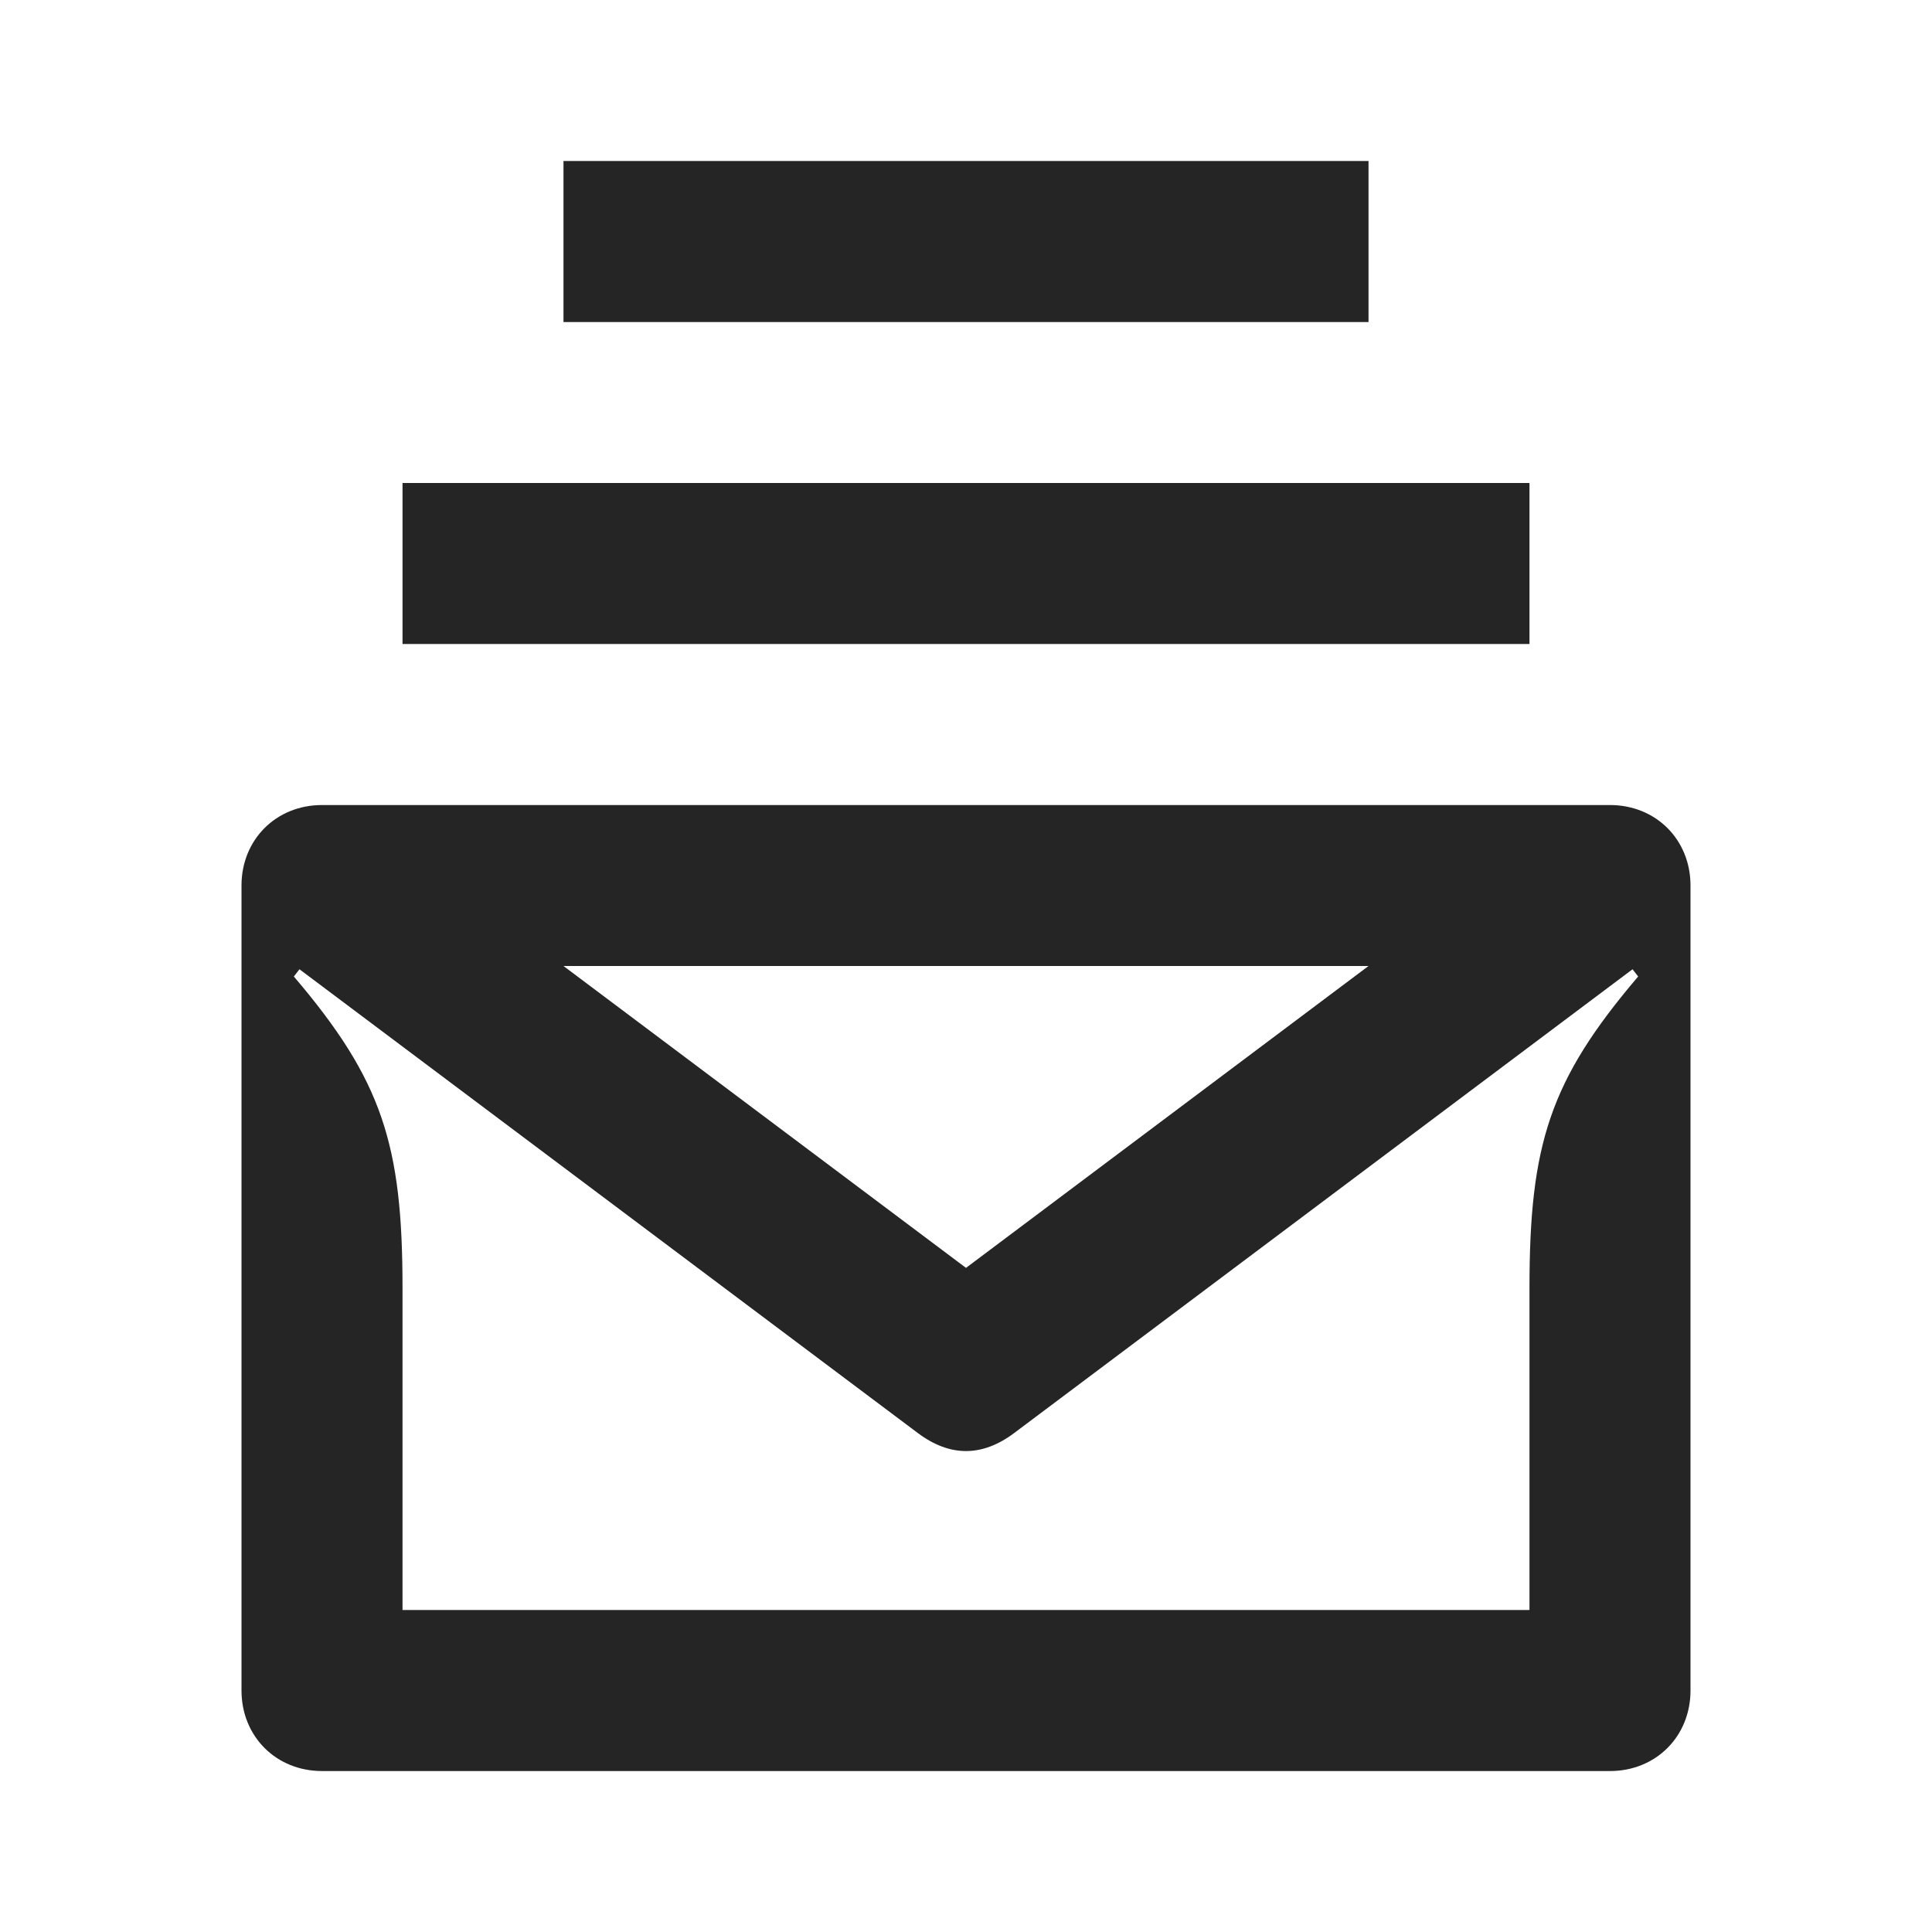
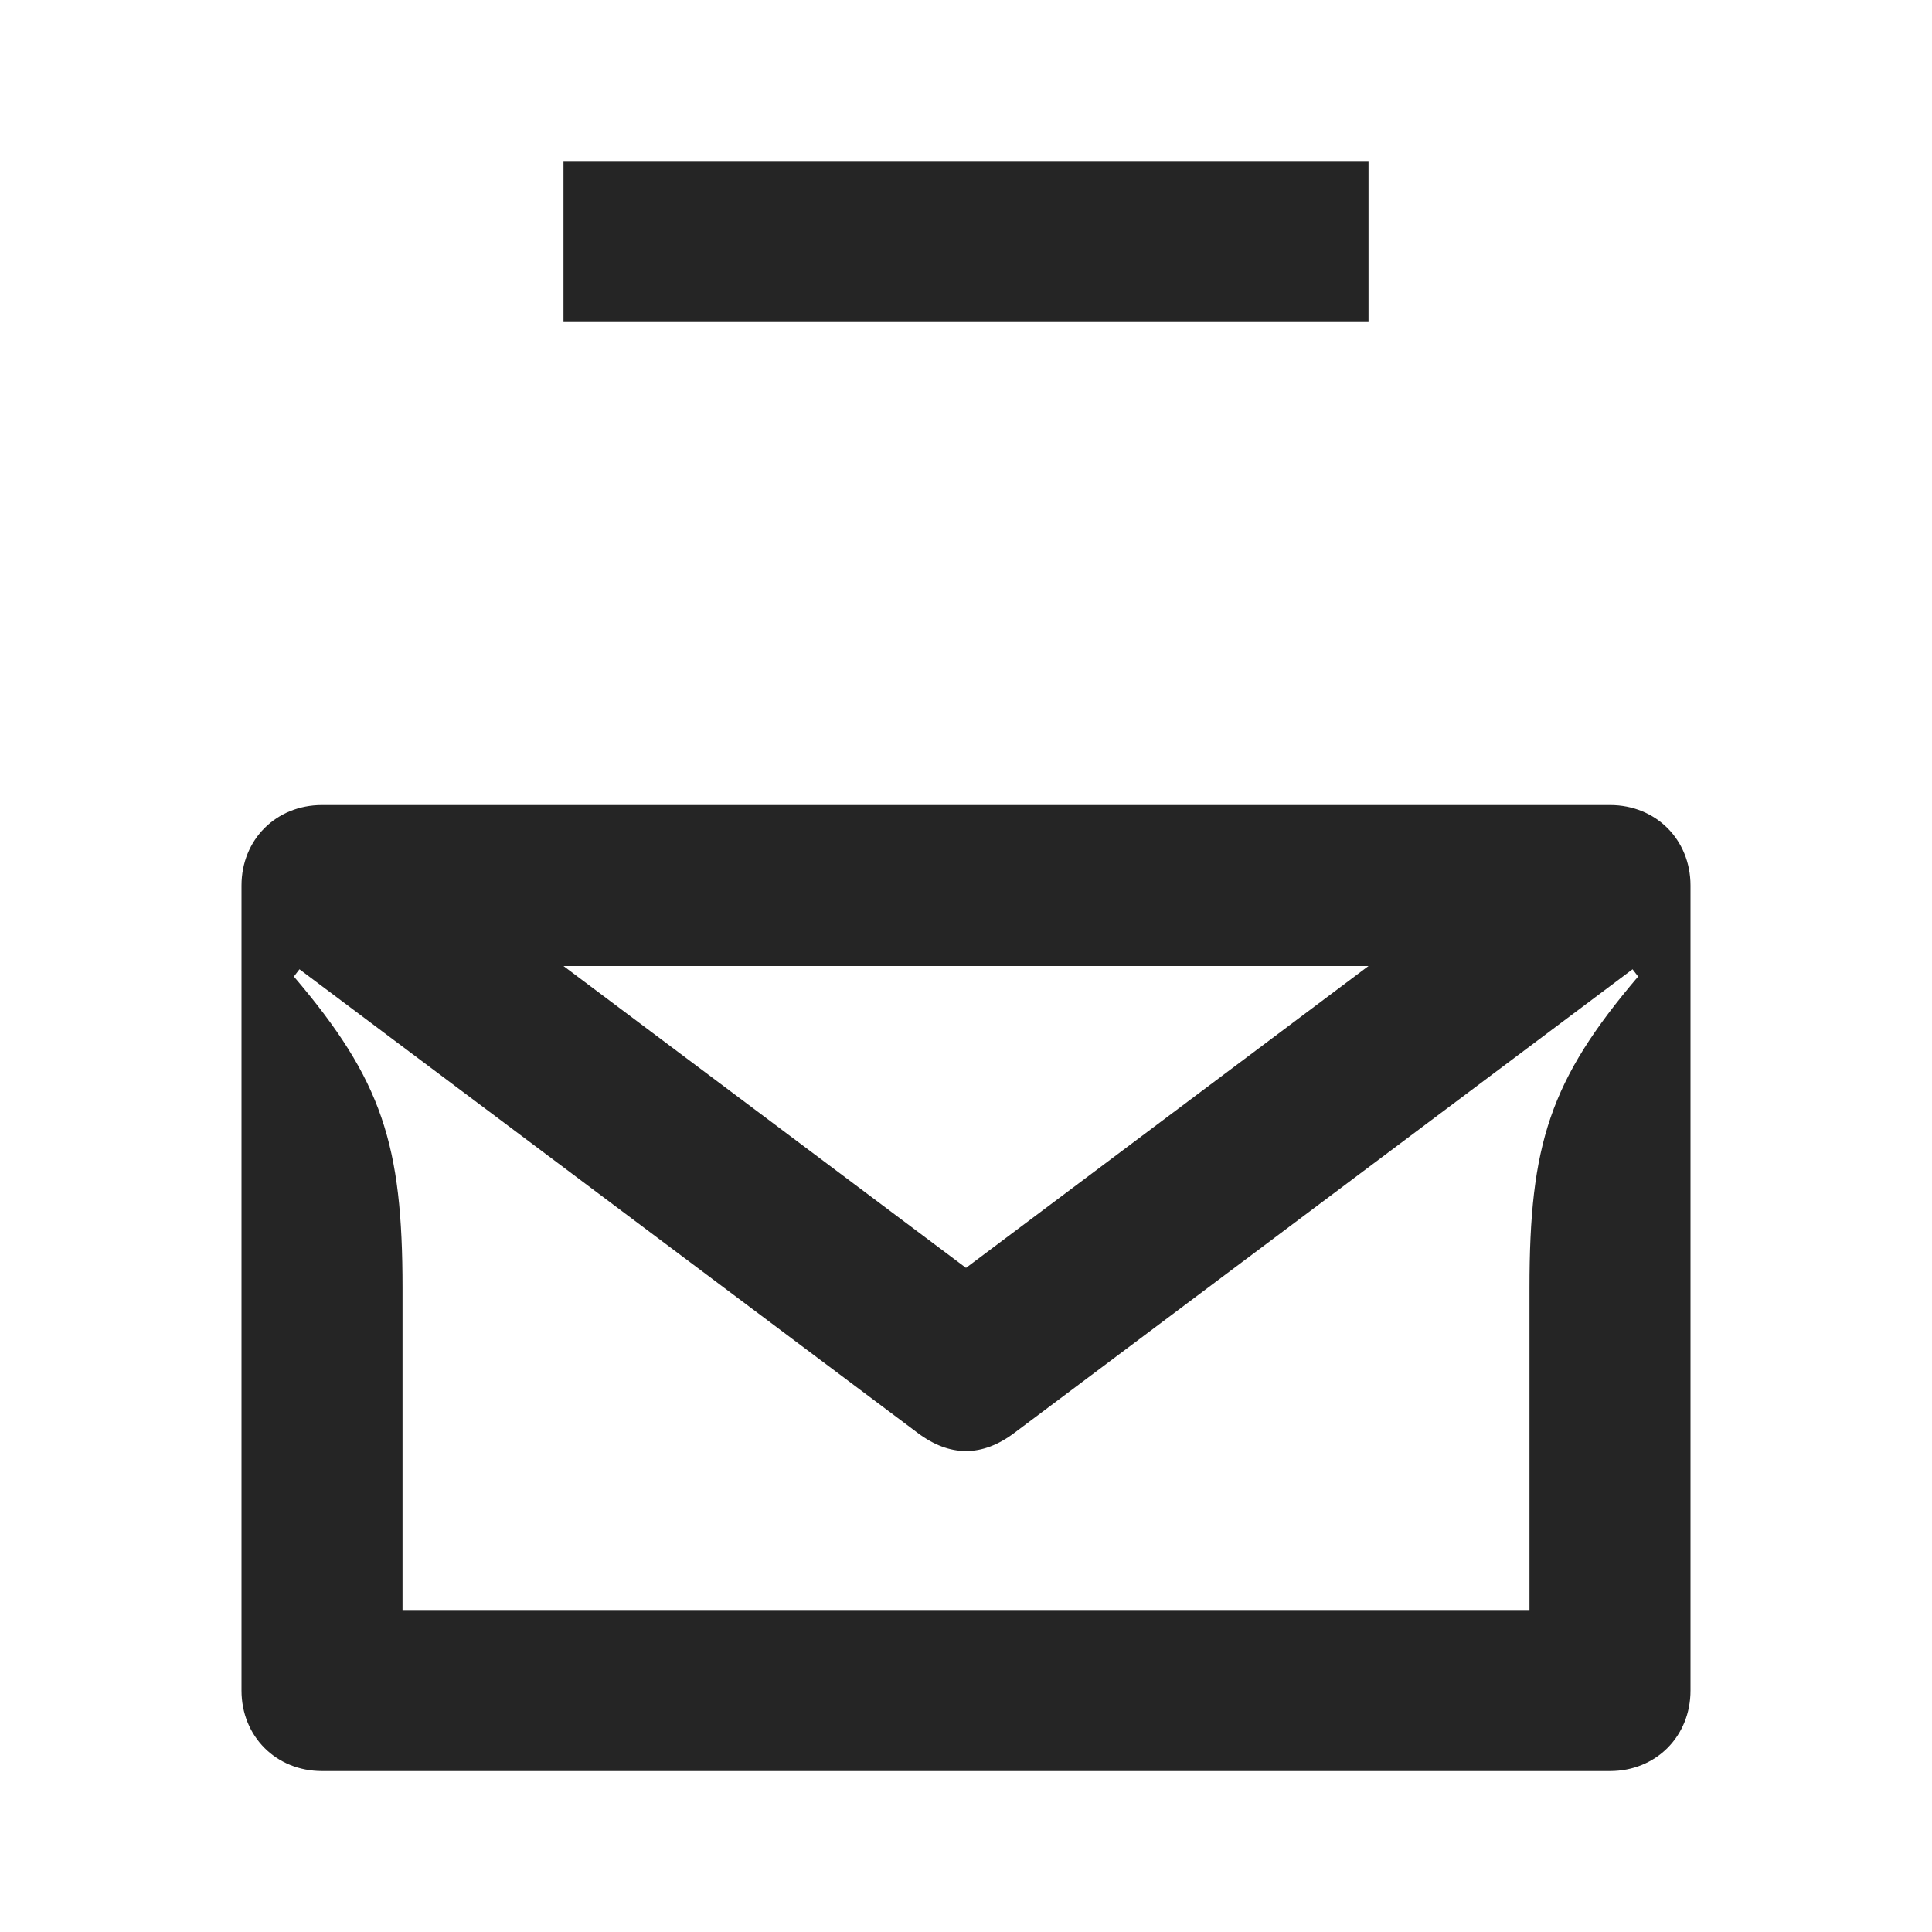
<svg xmlns="http://www.w3.org/2000/svg" width="32" height="32" viewBox="0 0 32 32" fill="none">
-   <path d="M9.333 5.334H22.667V2.667H9.333V5.334ZM6.667 10.667H25.333V8H6.667V10.667ZM16 21L9.333 16H22.667L16 21ZM6.667 26.667V21.334C6.667 18.96 6.333 17.894 4.867 16.174L4.96 16.054L15.2 23.734C15.733 24.134 16.267 24.134 16.8 23.734L27.04 16.054L27.133 16.174C25.667 17.894 25.333 18.96 25.333 21.334V26.667H6.667ZM5.333 29.334H26.667C27.427 29.334 28 28.76 28 28V14.667C28 13.907 27.427 13.334 26.667 13.334H5.333C4.573 13.334 4 13.907 4 14.667V28C4 28.76 4.573 29.334 5.333 29.334Z" fill="#252525" />
+   <path d="M9.333 5.334H22.667V2.667H9.333V5.334ZM6.667 10.667H25.333H6.667V10.667ZM16 21L9.333 16H22.667L16 21ZM6.667 26.667V21.334C6.667 18.96 6.333 17.894 4.867 16.174L4.96 16.054L15.2 23.734C15.733 24.134 16.267 24.134 16.8 23.734L27.04 16.054L27.133 16.174C25.667 17.894 25.333 18.96 25.333 21.334V26.667H6.667ZM5.333 29.334H26.667C27.427 29.334 28 28.76 28 28V14.667C28 13.907 27.427 13.334 26.667 13.334H5.333C4.573 13.334 4 13.907 4 14.667V28C4 28.76 4.573 29.334 5.333 29.334Z" fill="#252525" />
</svg>